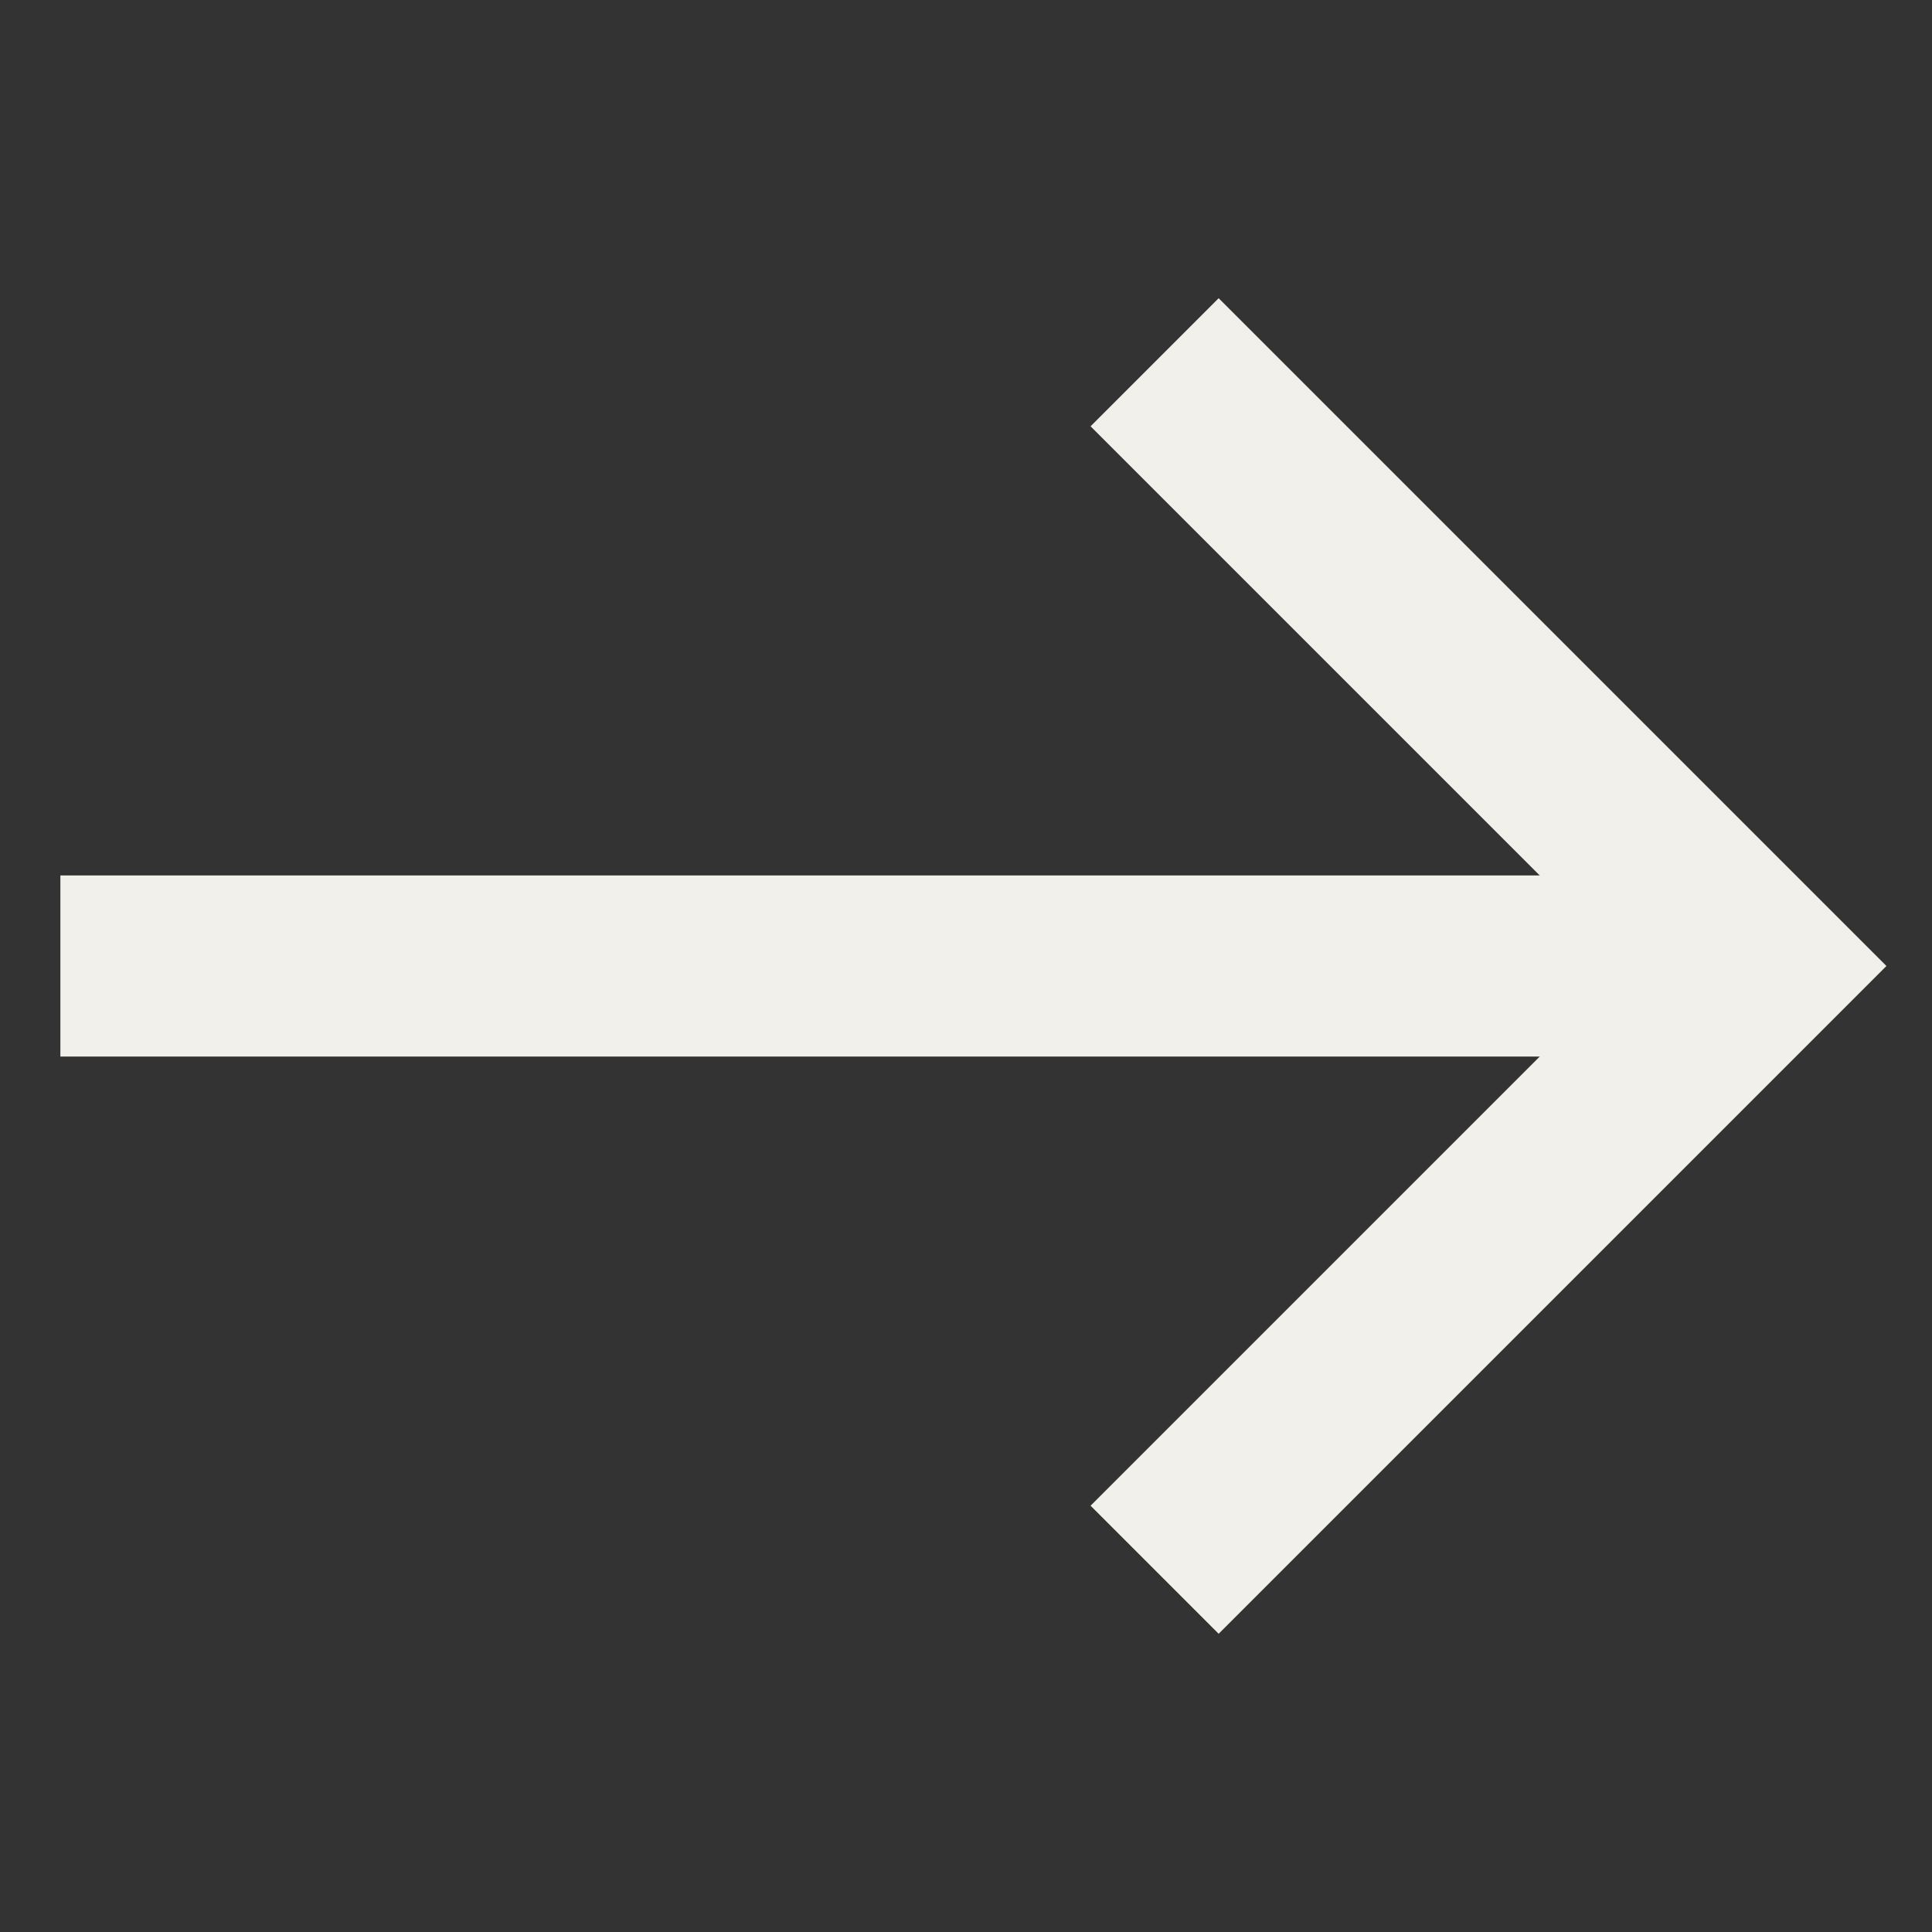
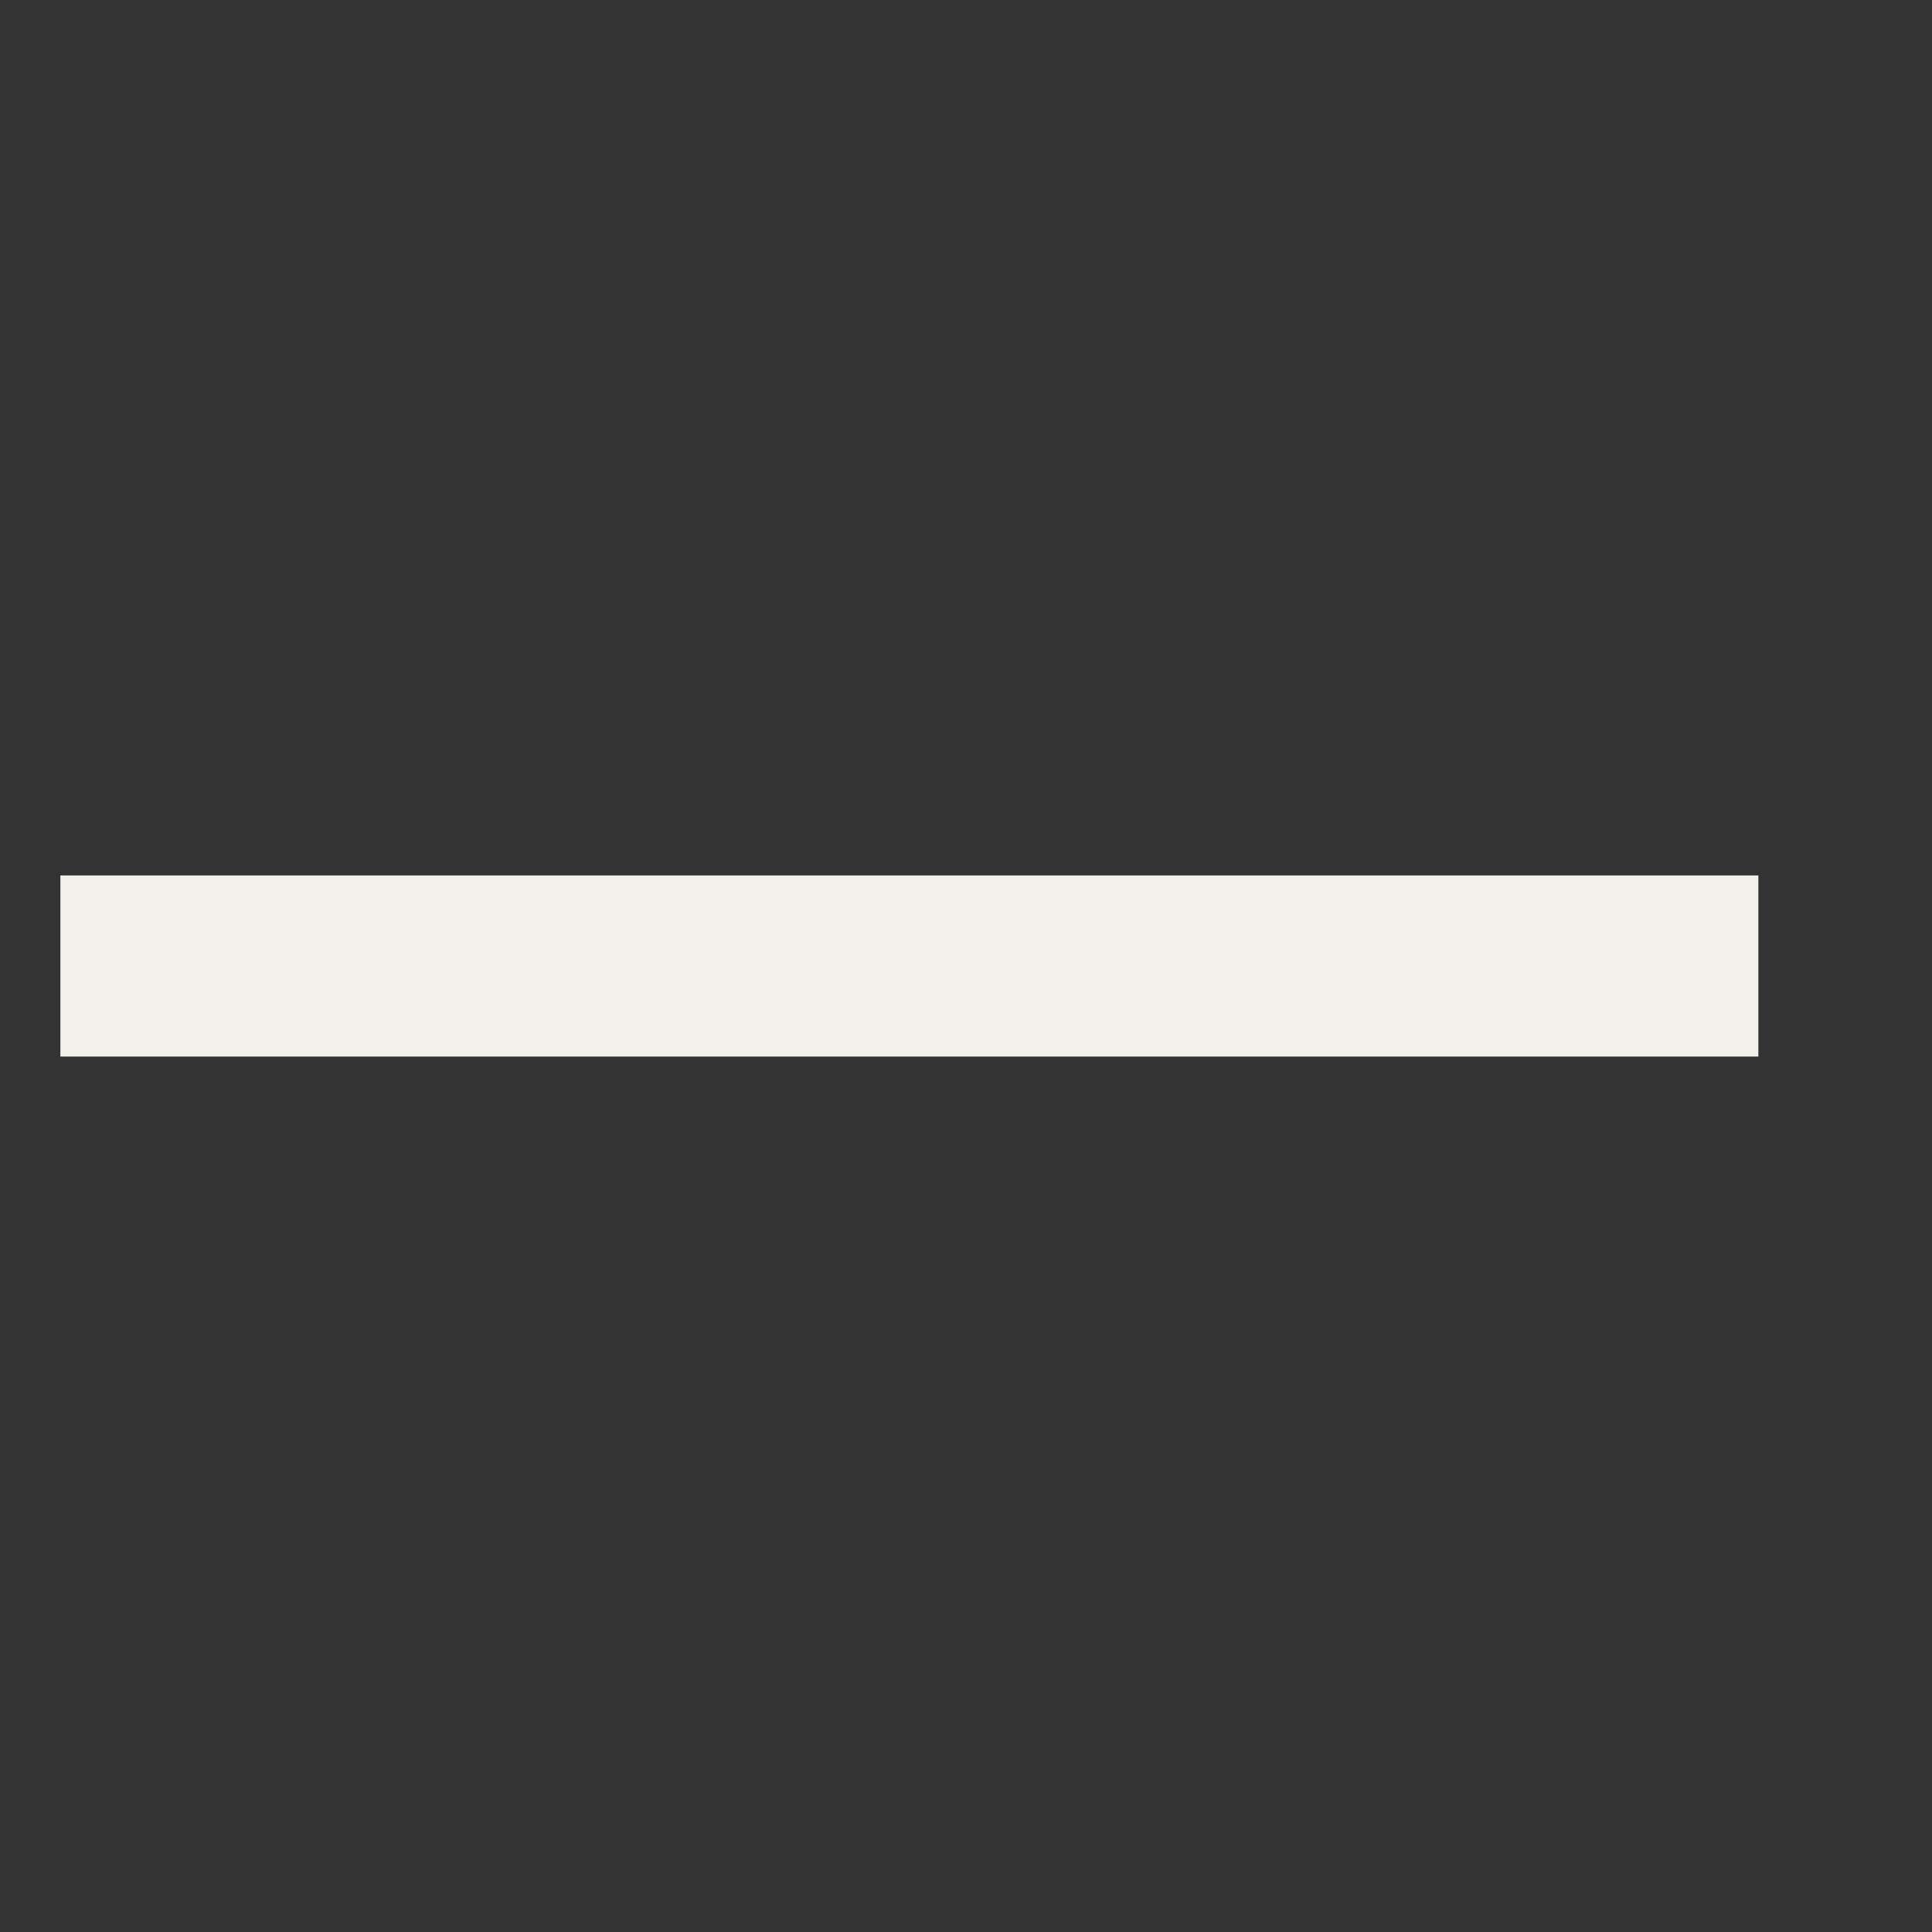
<svg xmlns="http://www.w3.org/2000/svg" width="16" height="16" viewBox="0 0 16 16" fill="none">
  <rect x="0" y="0" width="16" height="16" fill="#333333" stroke="none" />
  <path d="M0.5 8H14.562" stroke="#F1F0EA" stroke-width="1.5" />
-   <path d="M9.562 13L14.562 8L9.562 3" stroke="#F1F0EA" stroke-width="1.5" />
</svg>